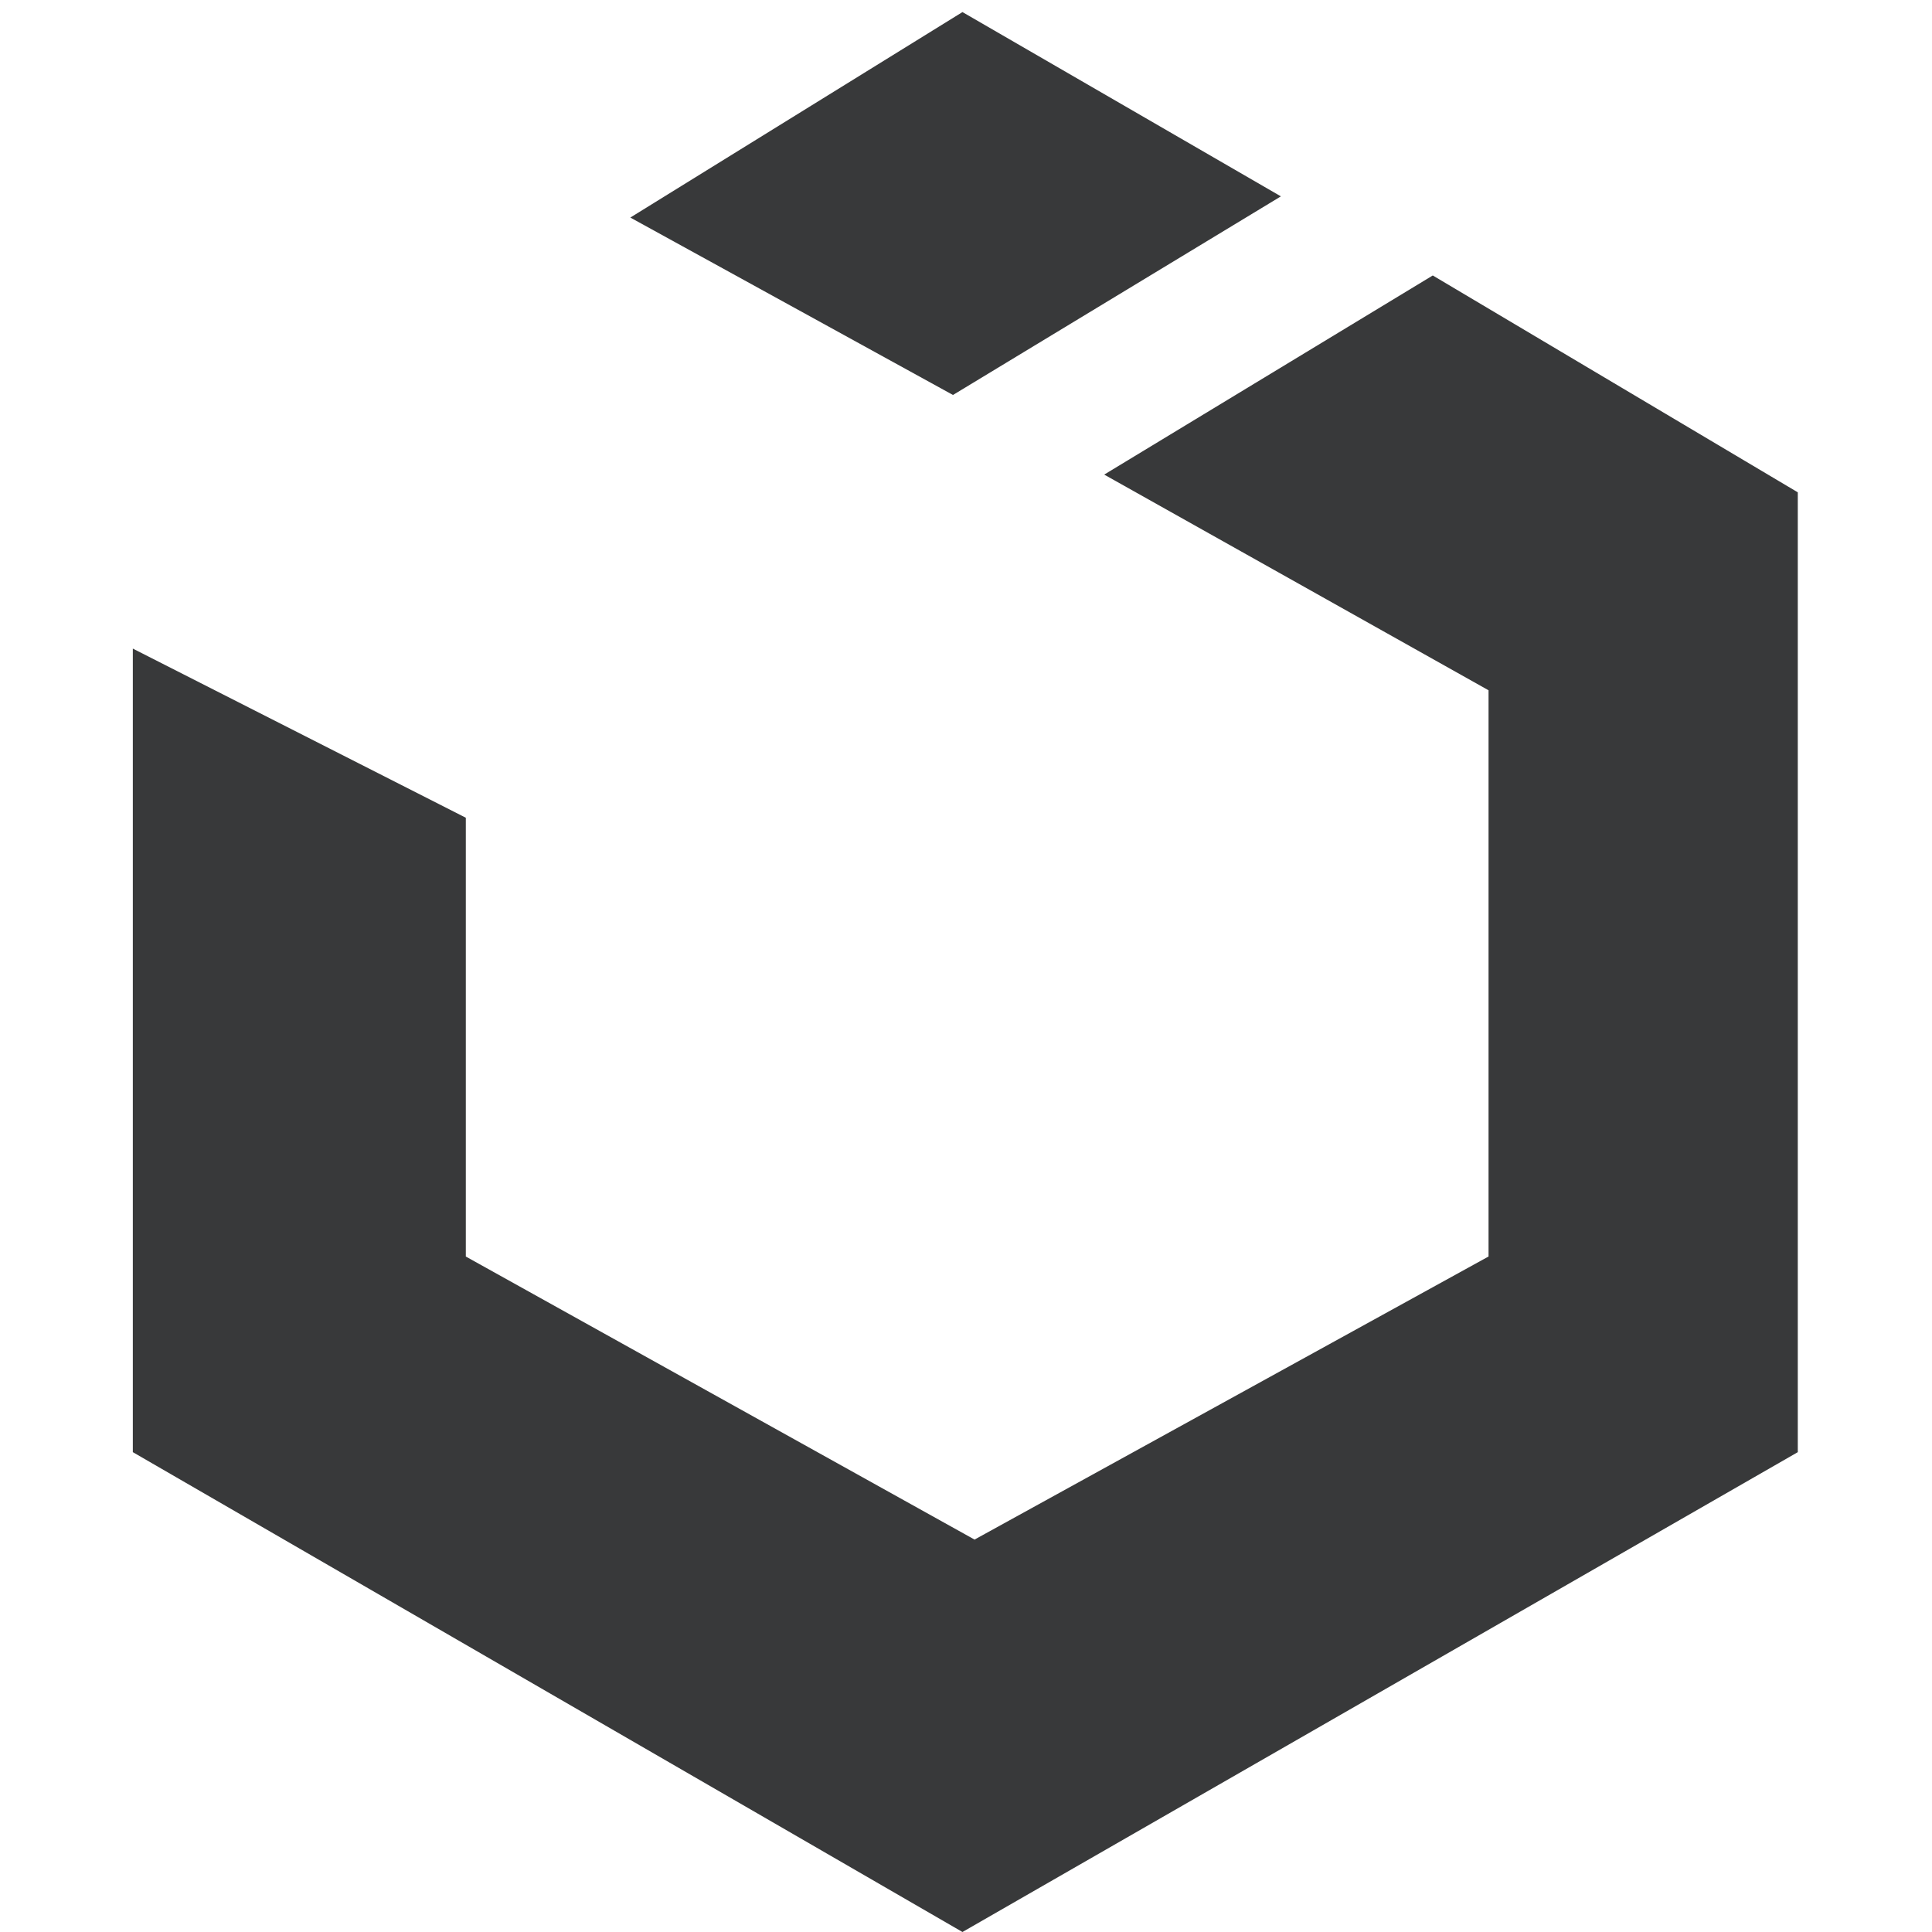
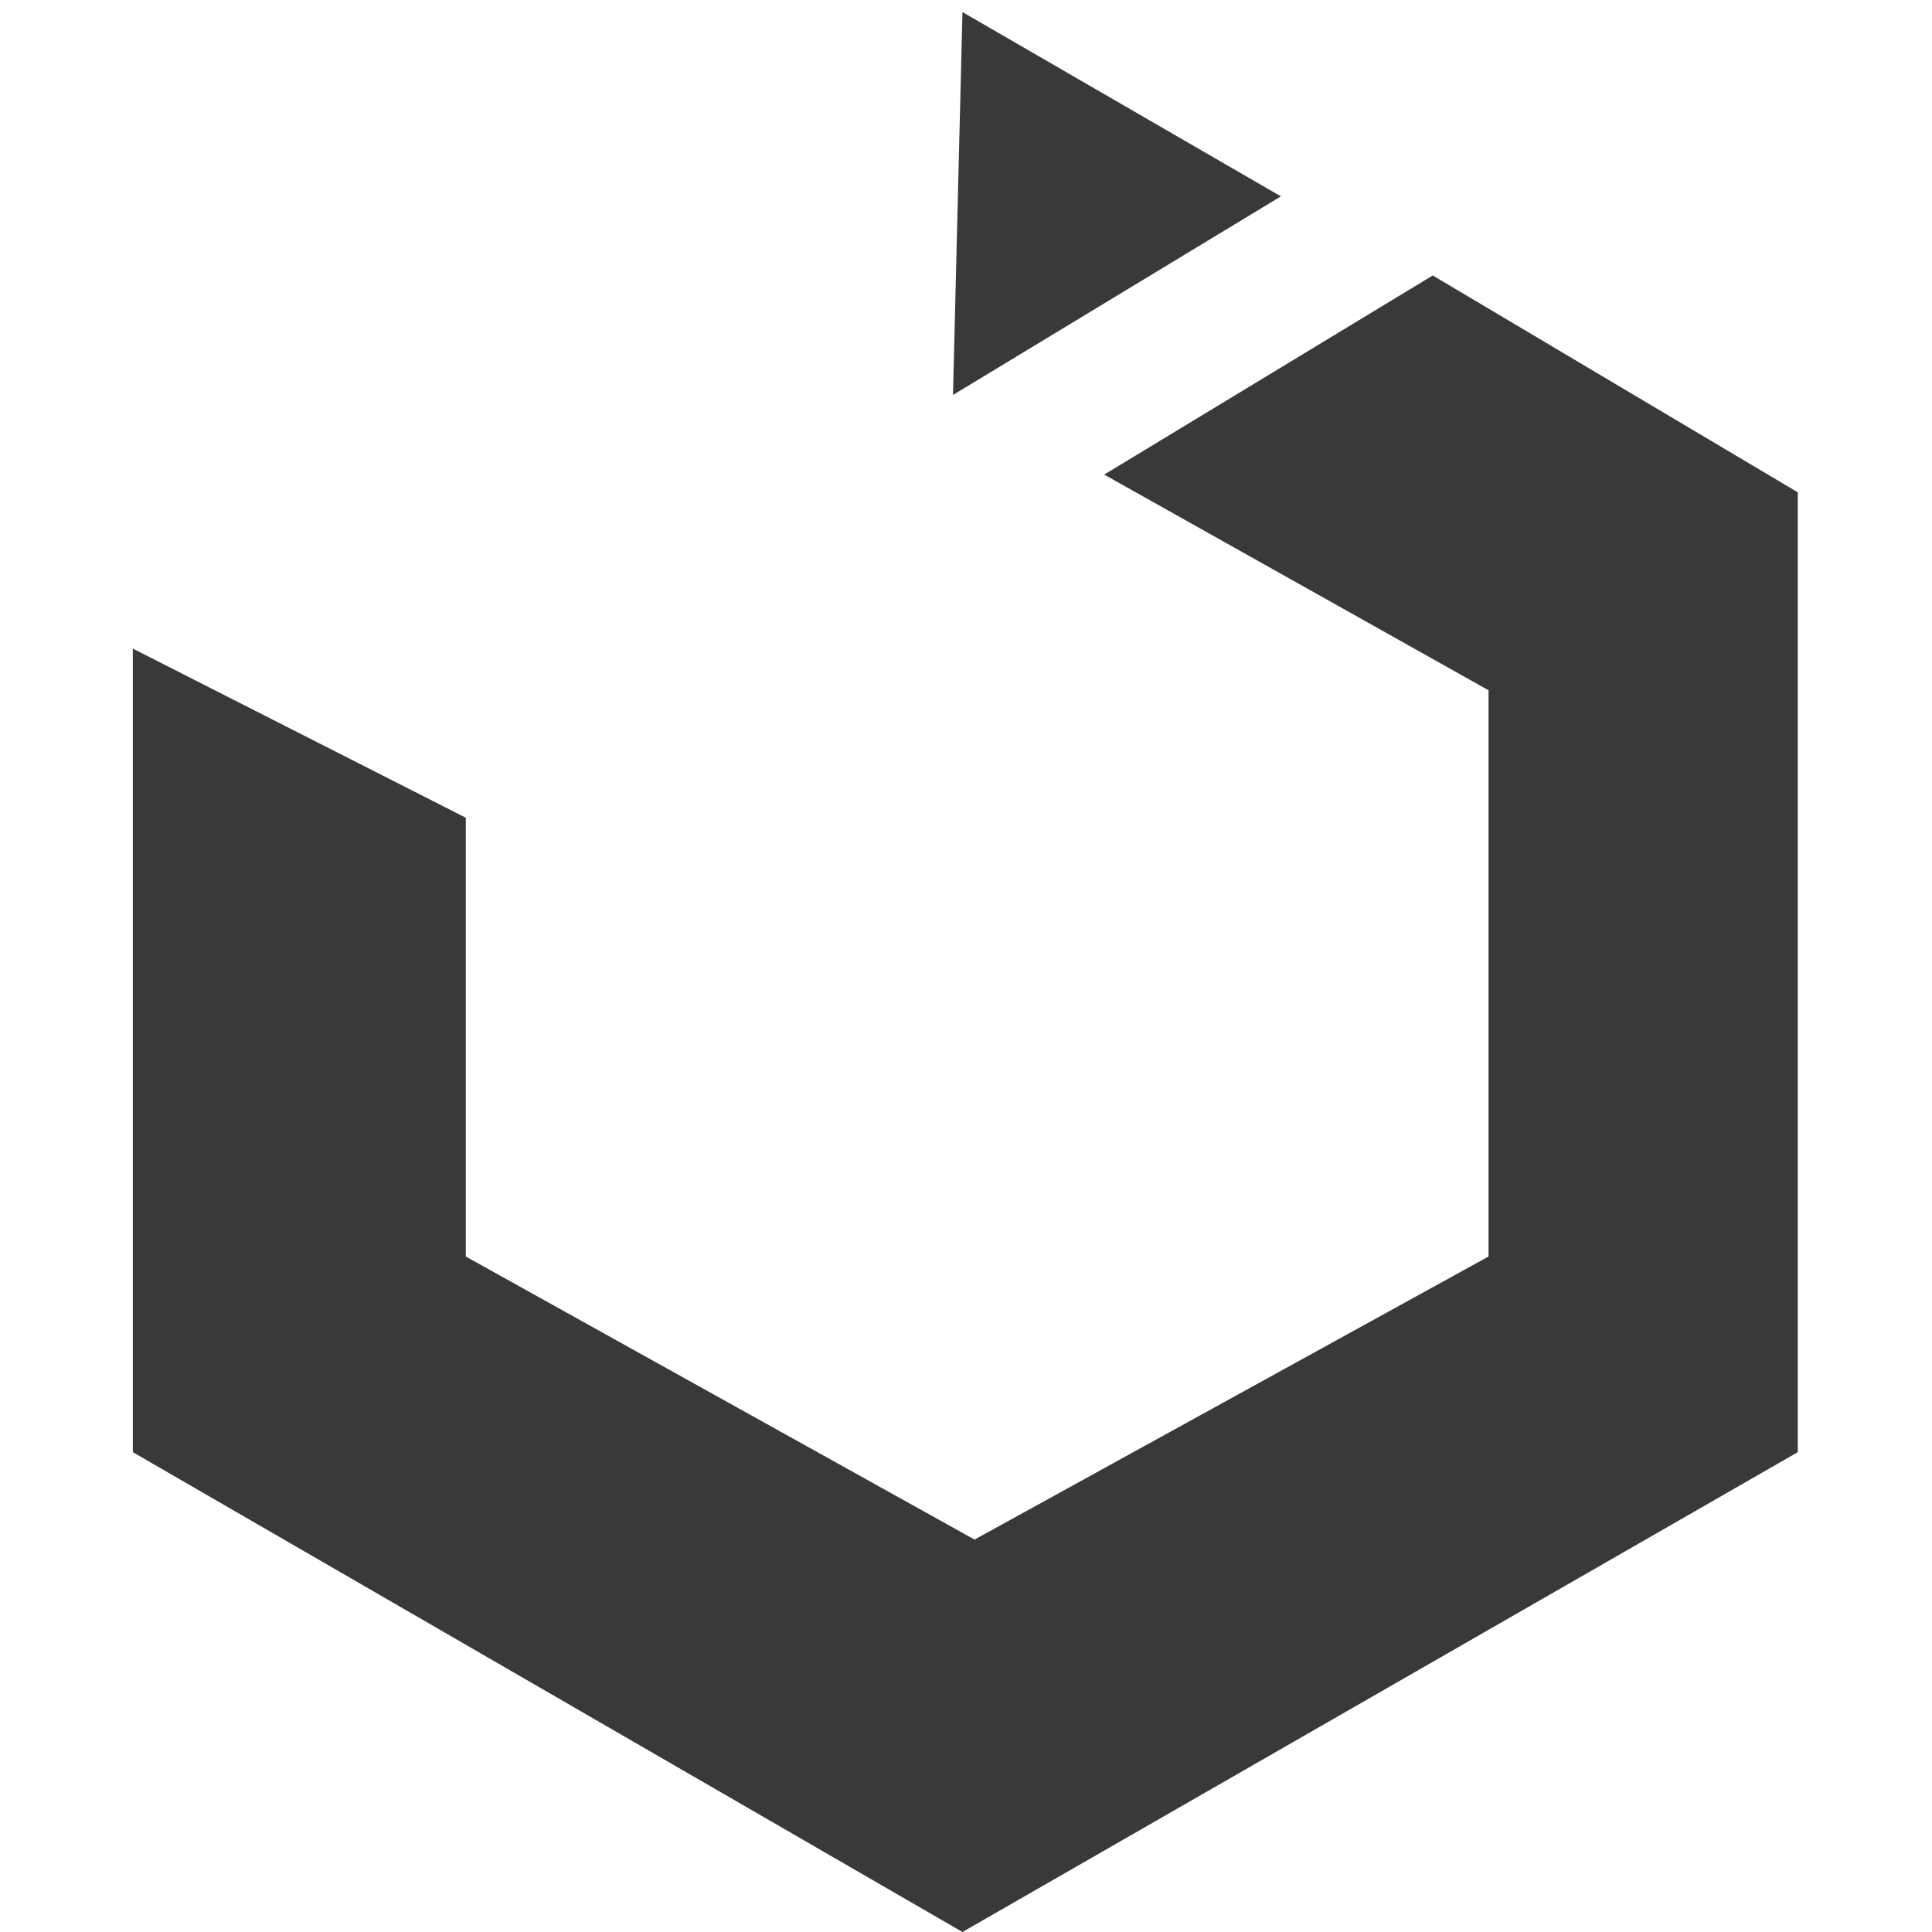
<svg xmlns="http://www.w3.org/2000/svg" version="1.1" id="uikit-icon" x="0px" y="0px" width="160px" height="160px" viewBox="0 0 160 160" enable-background="new 0 0 160 160" xml:space="preserve">
  <g>
-     <path fill="#38393A" d="M118.656,22.813l-27.21,16.491l31.829,17.862v46.892l-42.567,23.443l-42.131-23.44V67.722L11,53.714v66.547   L79.707,160l69.178-39.738v-79.49L118.656,22.813z M106.078,16.262L79.707,1L52.201,18.017L78.922,32.71L106.078,16.262z" />
+     <path fill="#38393A" d="M118.656,22.813l-27.21,16.491l31.829,17.862v46.892l-42.567,23.443l-42.131-23.44V67.722L11,53.714v66.547   L79.707,160l69.178-39.738v-79.49L118.656,22.813z M106.078,16.262L79.707,1L78.922,32.71L106.078,16.262z" />
  </g>
</svg>